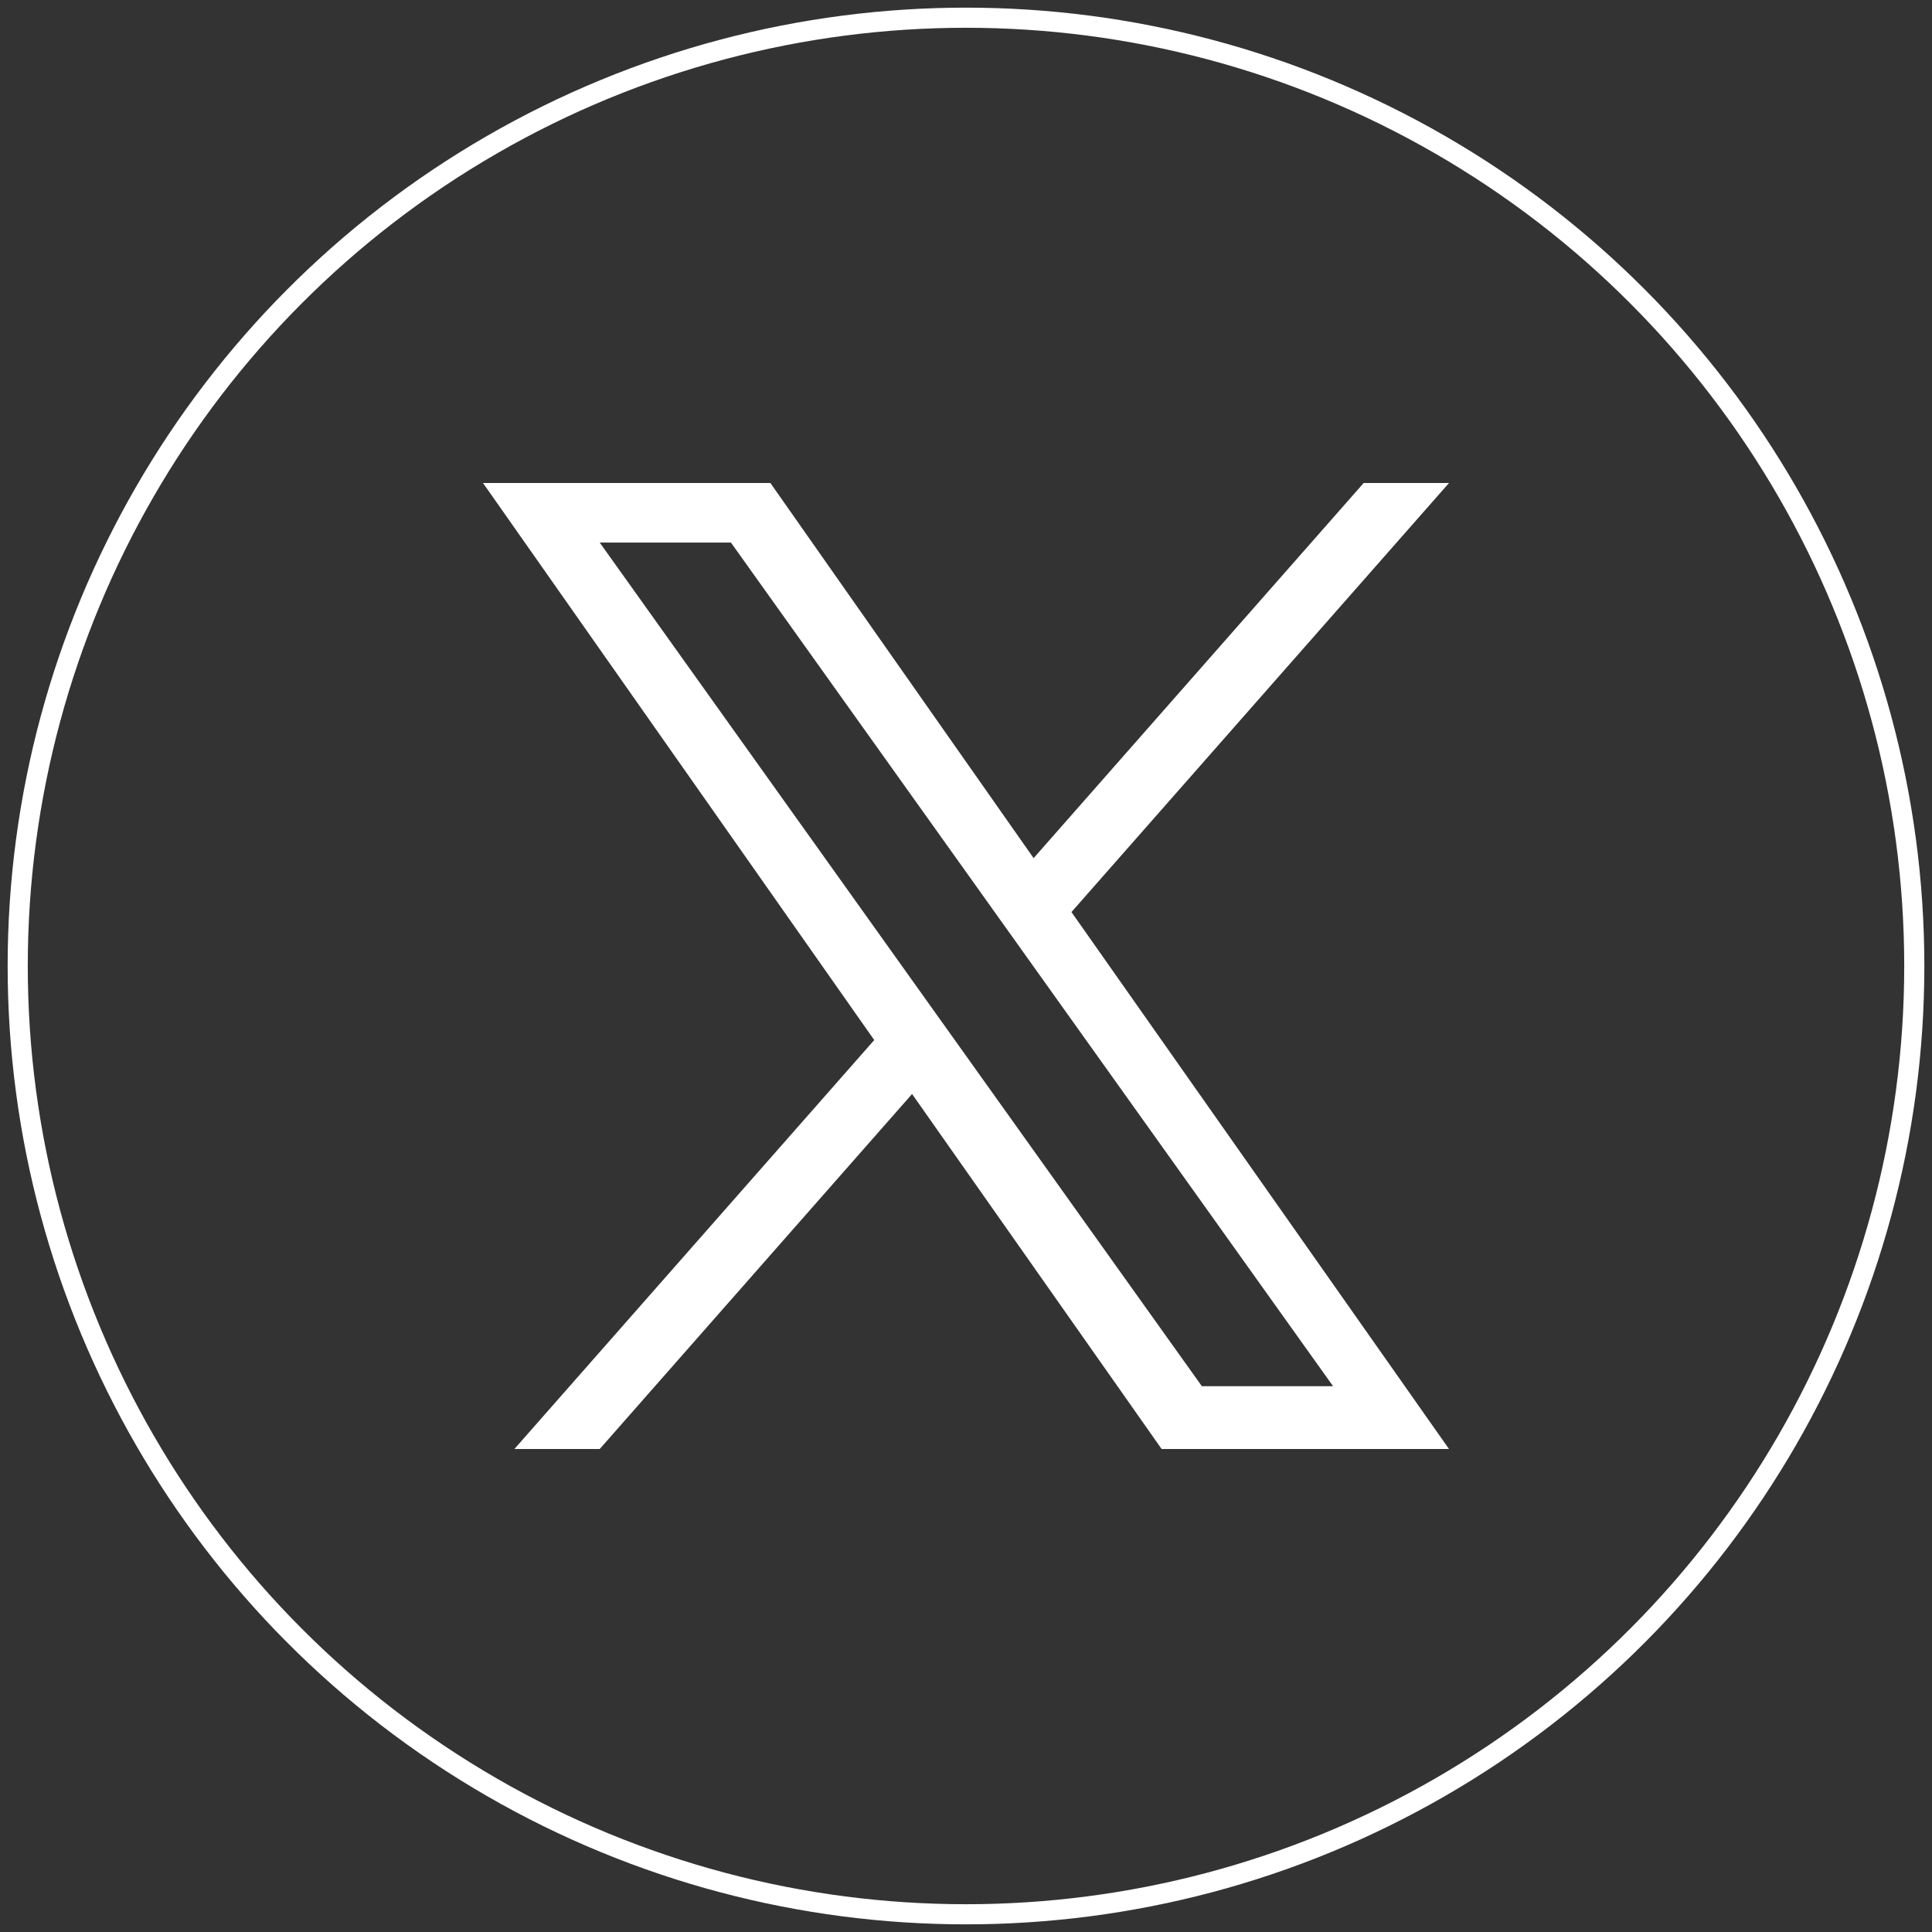
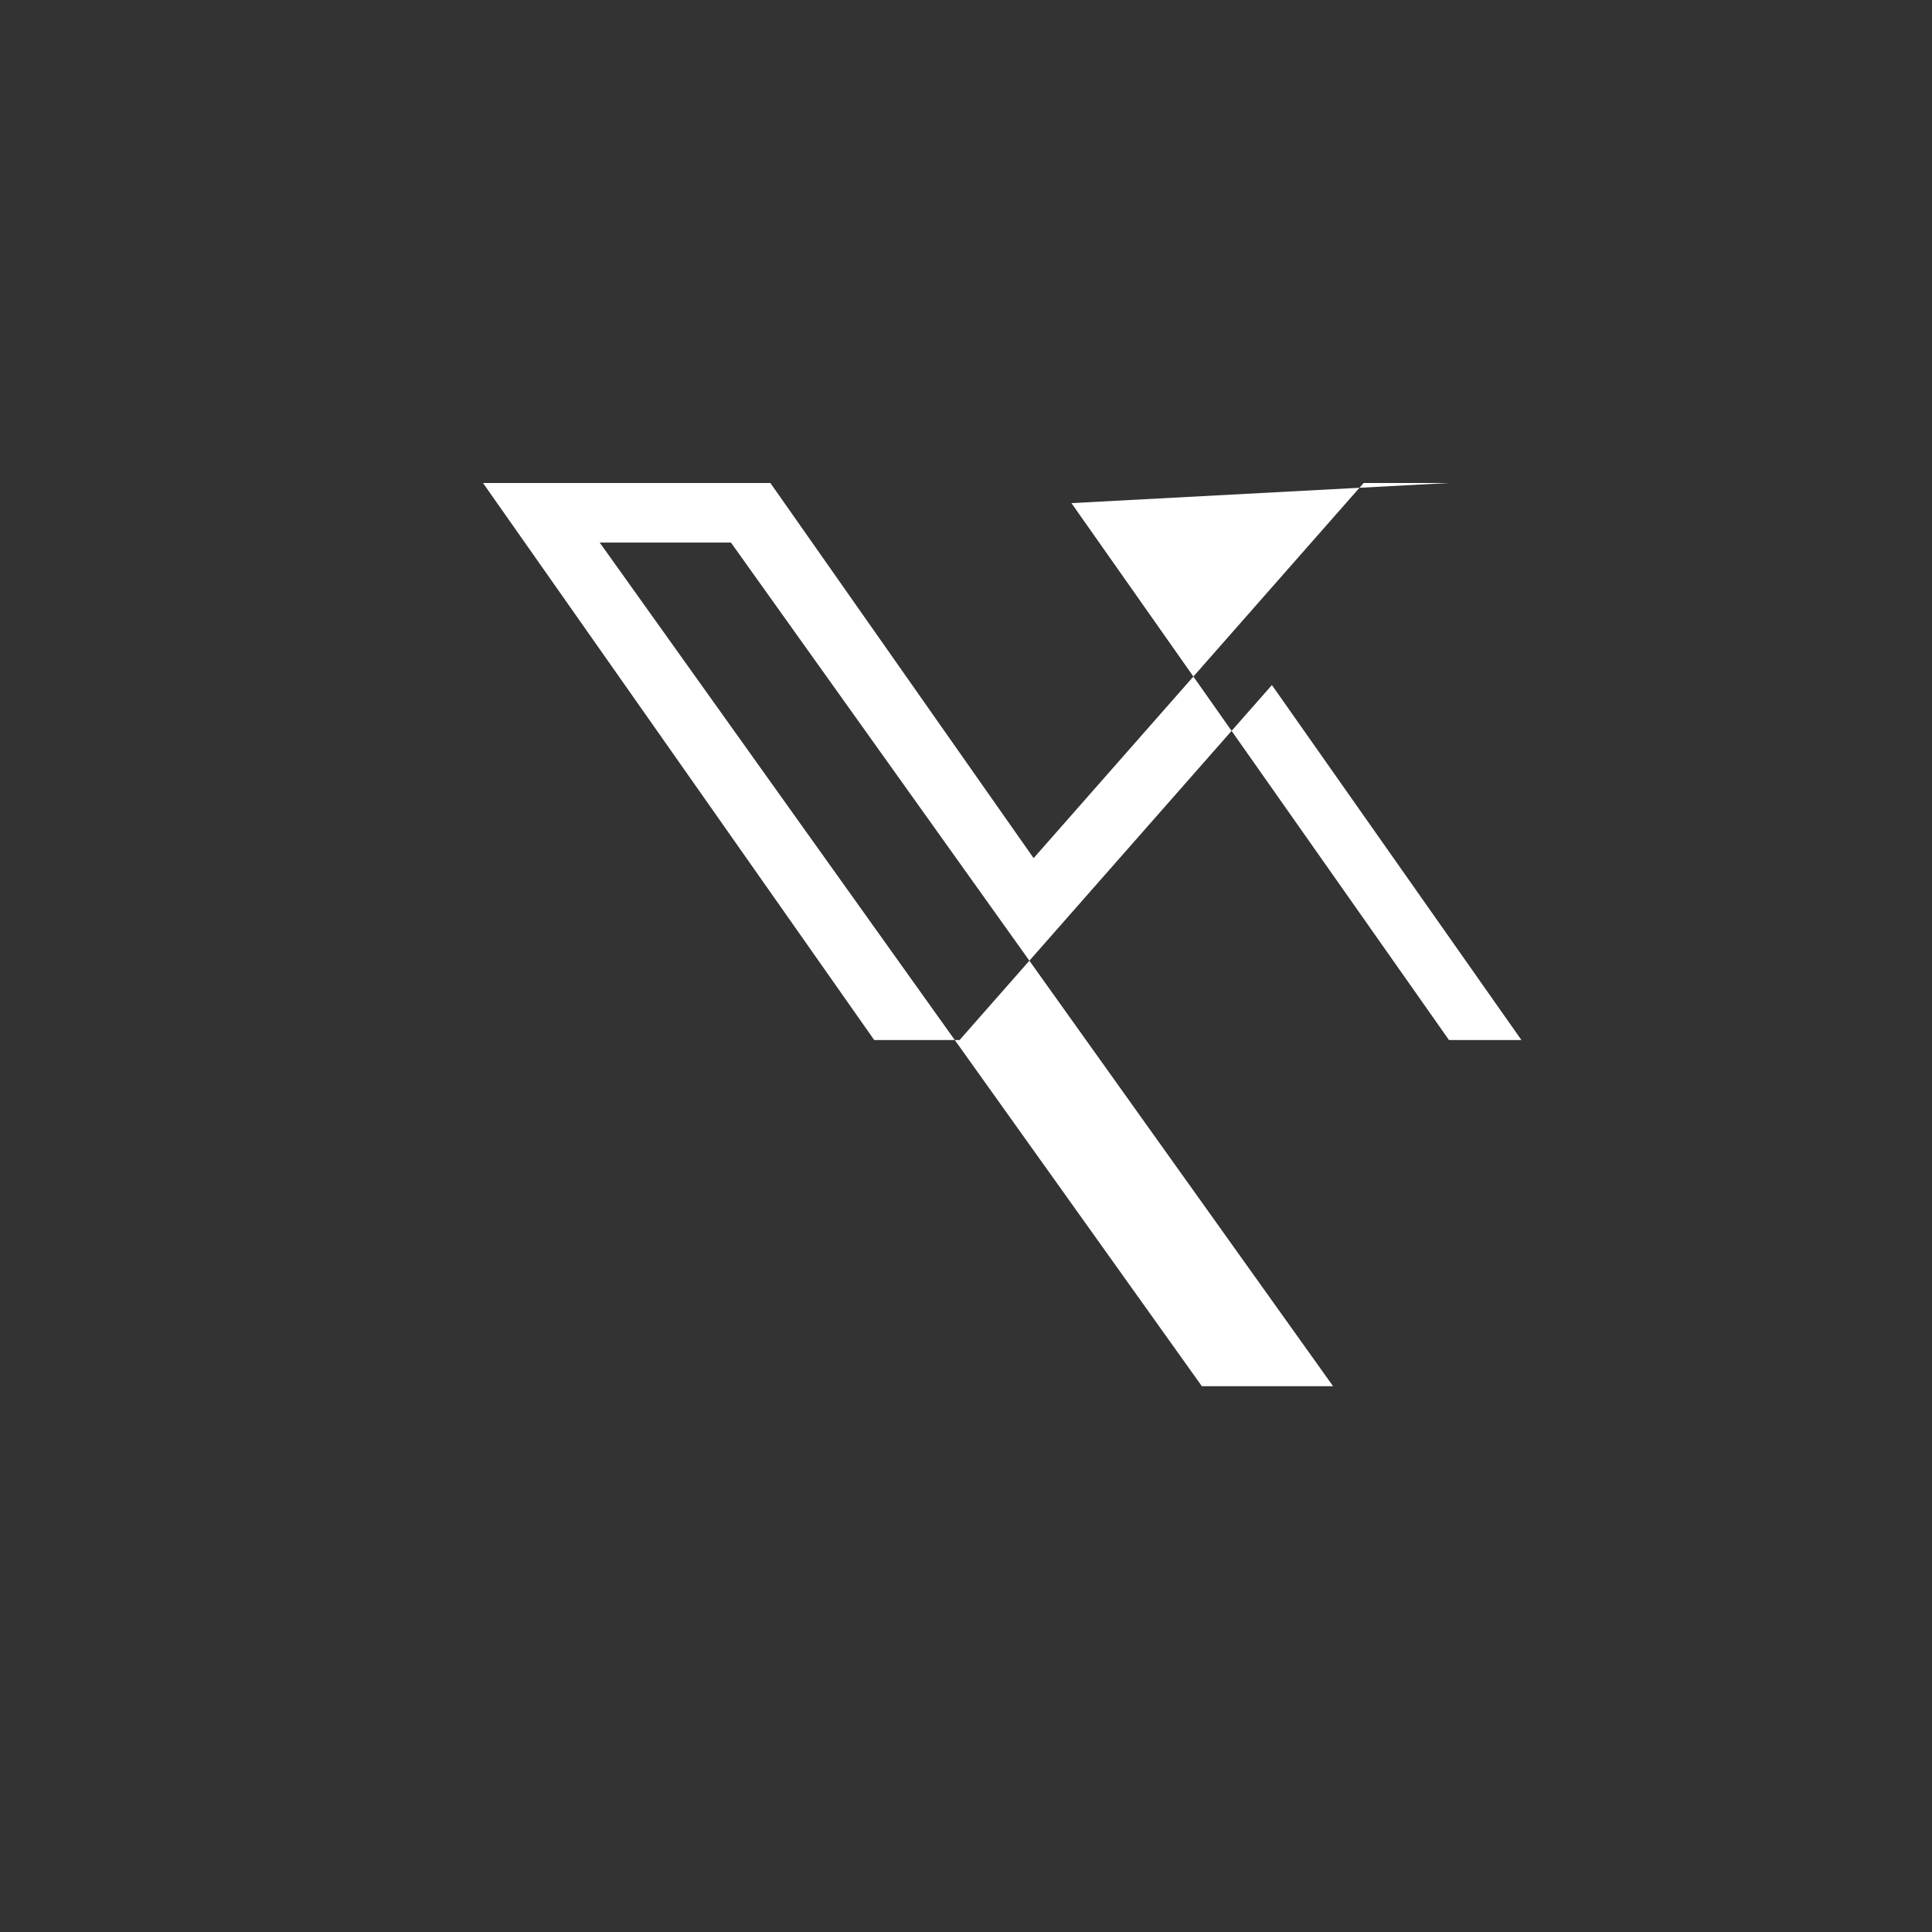
<svg xmlns="http://www.w3.org/2000/svg" version="1.1" id="Layer_1" x="0px" y="0px" viewBox="0 0 240 240" style="enable-background:new 0 0 240 240;" xml:space="preserve">
  <rect x="0" y="0" width="240" height="240" fill="#333333" stroke="none" />
  <style type="text/css">
	.st0{fill:none;stroke:#FFFFFF;stroke-width:2.5;}
	.st1{fill:#FFFFFF;}
</style>
-   <circle class="st0" cx="120" cy="120" r="117.8" />
-   <path class="st1" d="M108.6,129.2L63.9,180h10.6l38.8-44.1l31,44.1H180l-46.9-66.7L180,60h-10.6l-41,46.6L95.7,60H60 M165.6,172.2  h-16.3L74.5,67.4h16.3" />
+   <path class="st1" d="M108.6,129.2h10.6l38.8-44.1l31,44.1H180l-46.9-66.7L180,60h-10.6l-41,46.6L95.7,60H60 M165.6,172.2  h-16.3L74.5,67.4h16.3" />
</svg>